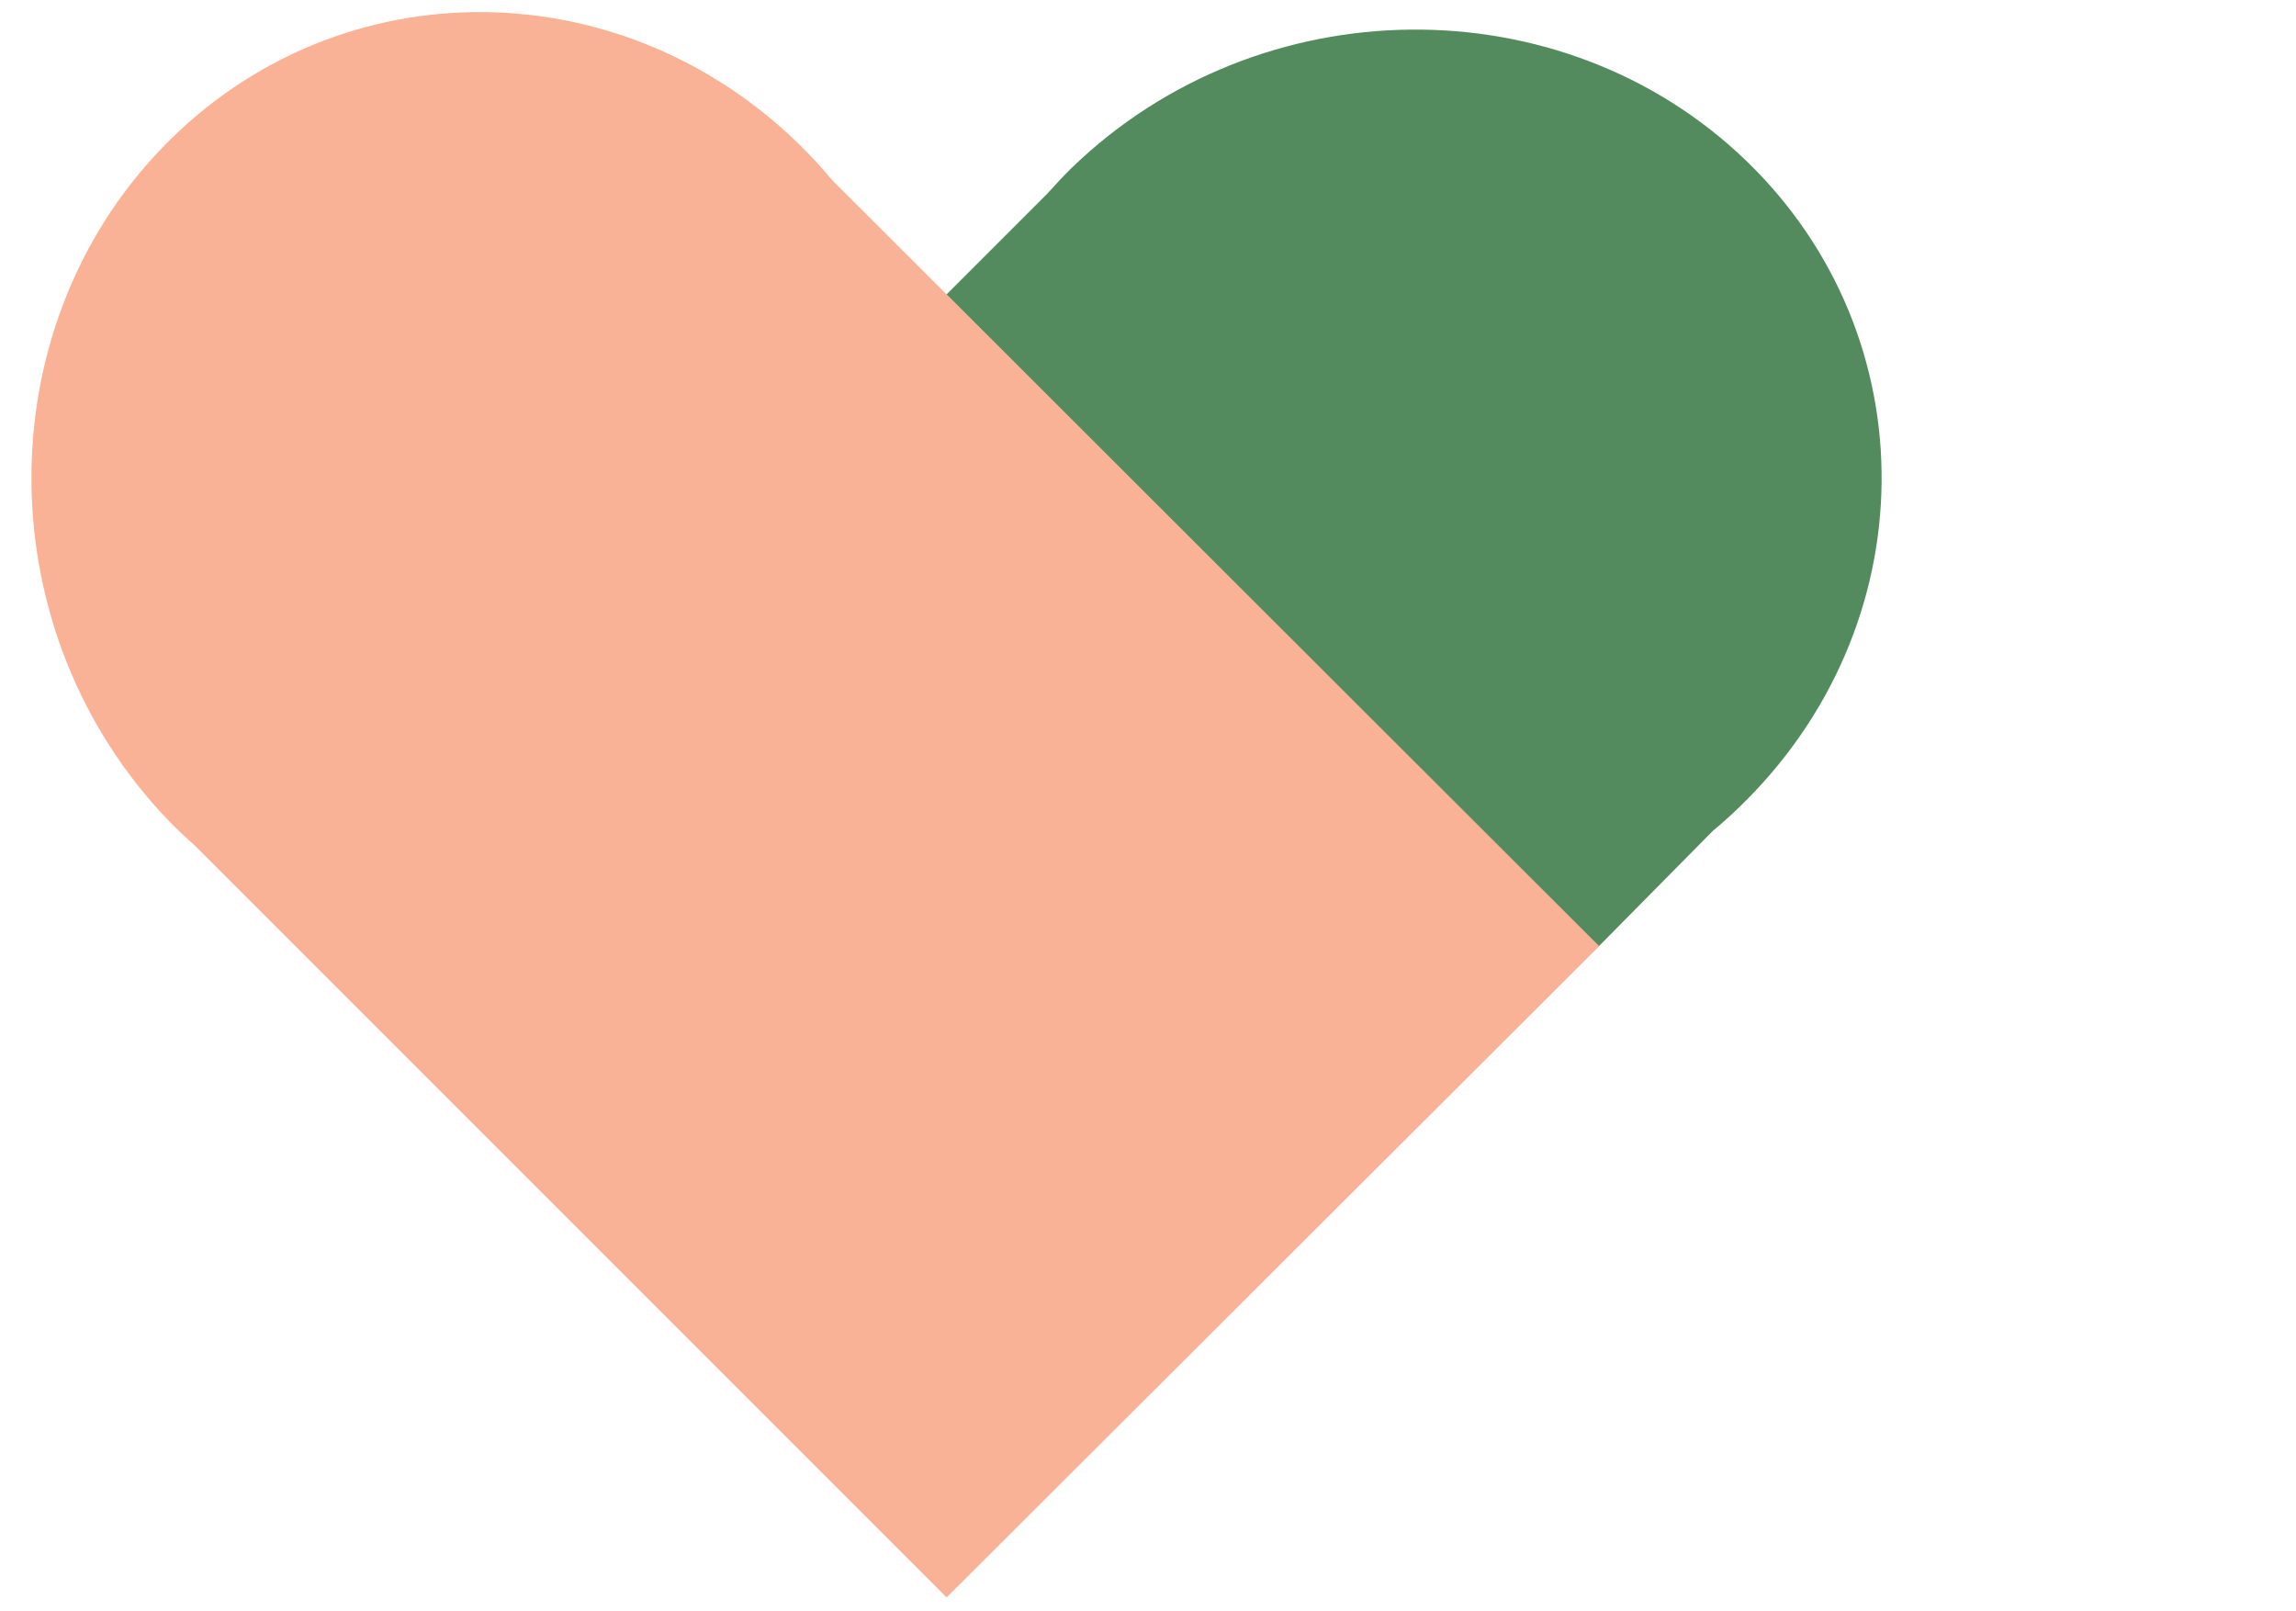
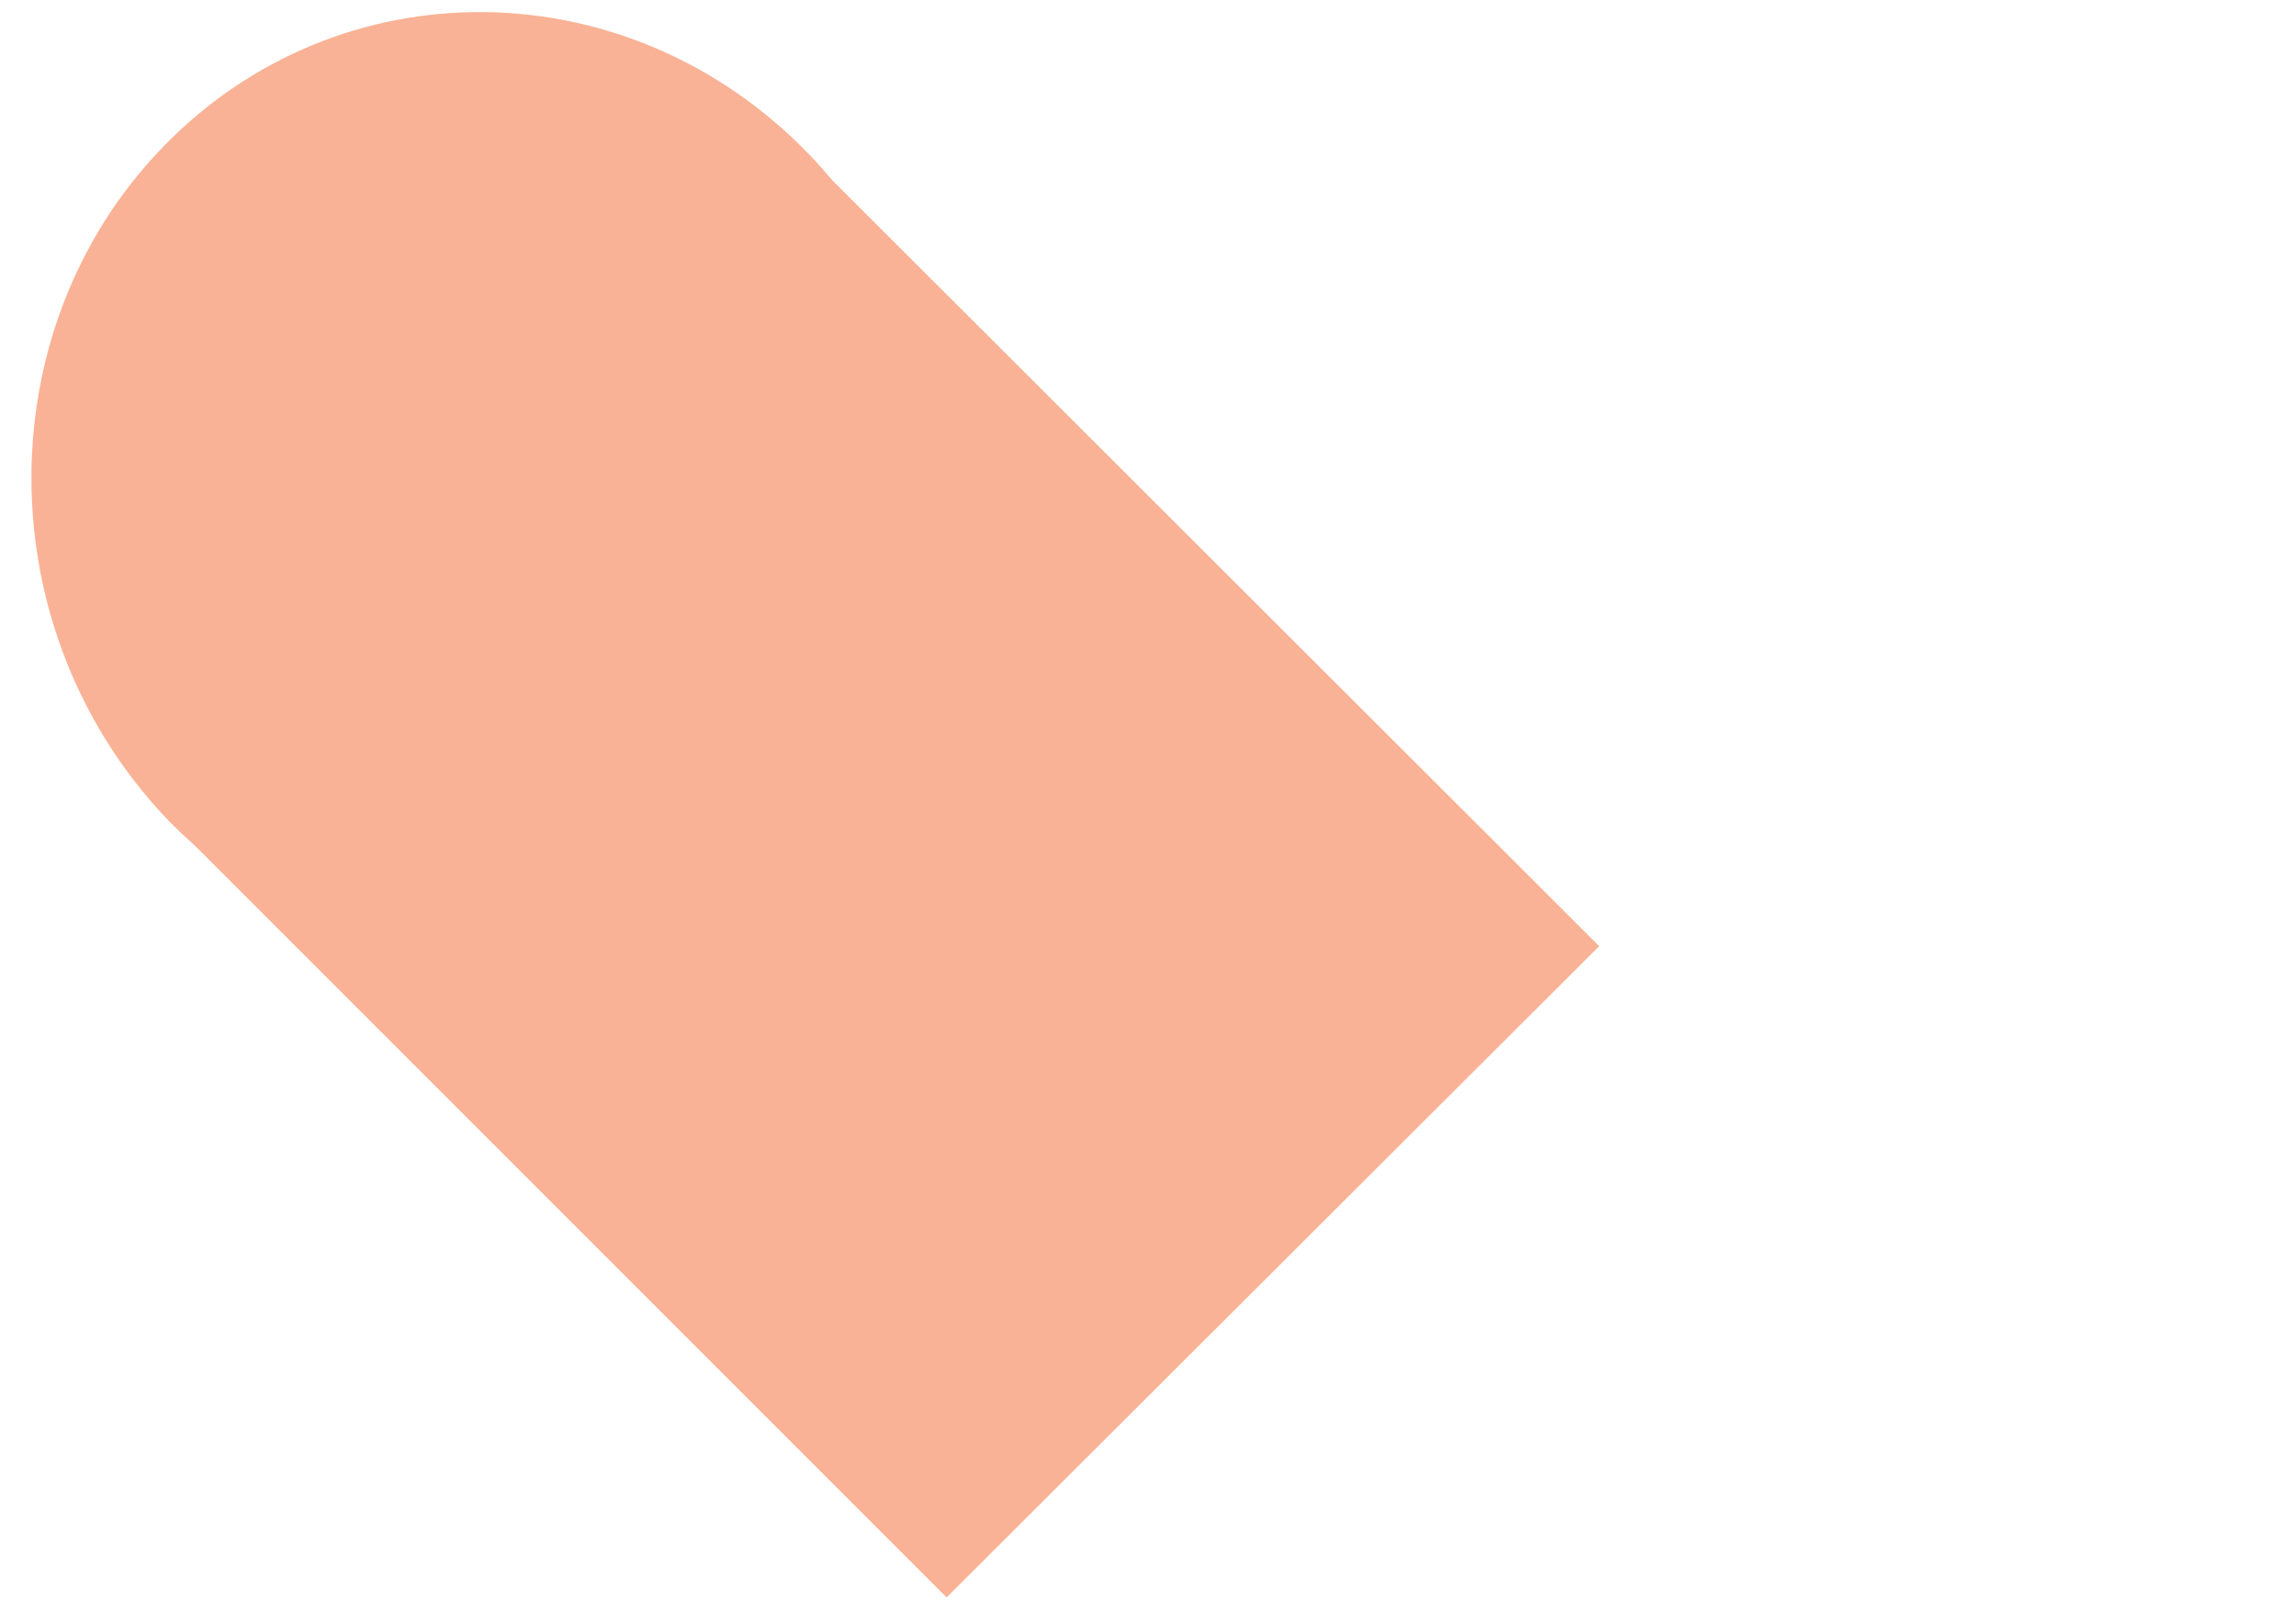
<svg xmlns="http://www.w3.org/2000/svg" version="1.1" id="Layer_1" x="0px" y="0px" viewBox="0 0 85.11 59.7" style="enable-background:new 0 0 85.11 59.7;" xml:space="preserve">
  <style type="text/css">
	.st0{fill:#548B5E;}
	.st1{fill:#F9B295;}
</style>
  <g id="Custom_Icon_00000146458505216057263360000009373443234713577874_">
-     <path class="st0" d="M59.25,35.09l4.25-4.3c0.33-0.27,0.65-0.56,0.96-0.86c6.96-6.7,7.06-17.44,0.25-23.99s-18-6.45-24.96,0.26   c-0.33,0.32-0.63,0.65-0.93,0.98l-3.74,3.74L59.25,35.09z" />
    <path class="st1" d="M59.28,35.07L30.86,6.69C30.58,6.36,30.3,6.04,30,5.73C23.3-1.22,12.56-1.32,6.01,5.48s-6.45,17.99,0.25,24.95   c0.32,0.33,0.65,0.63,0.98,0.93l27.85,27.85L59.28,35.07z" />
  </g>
</svg>